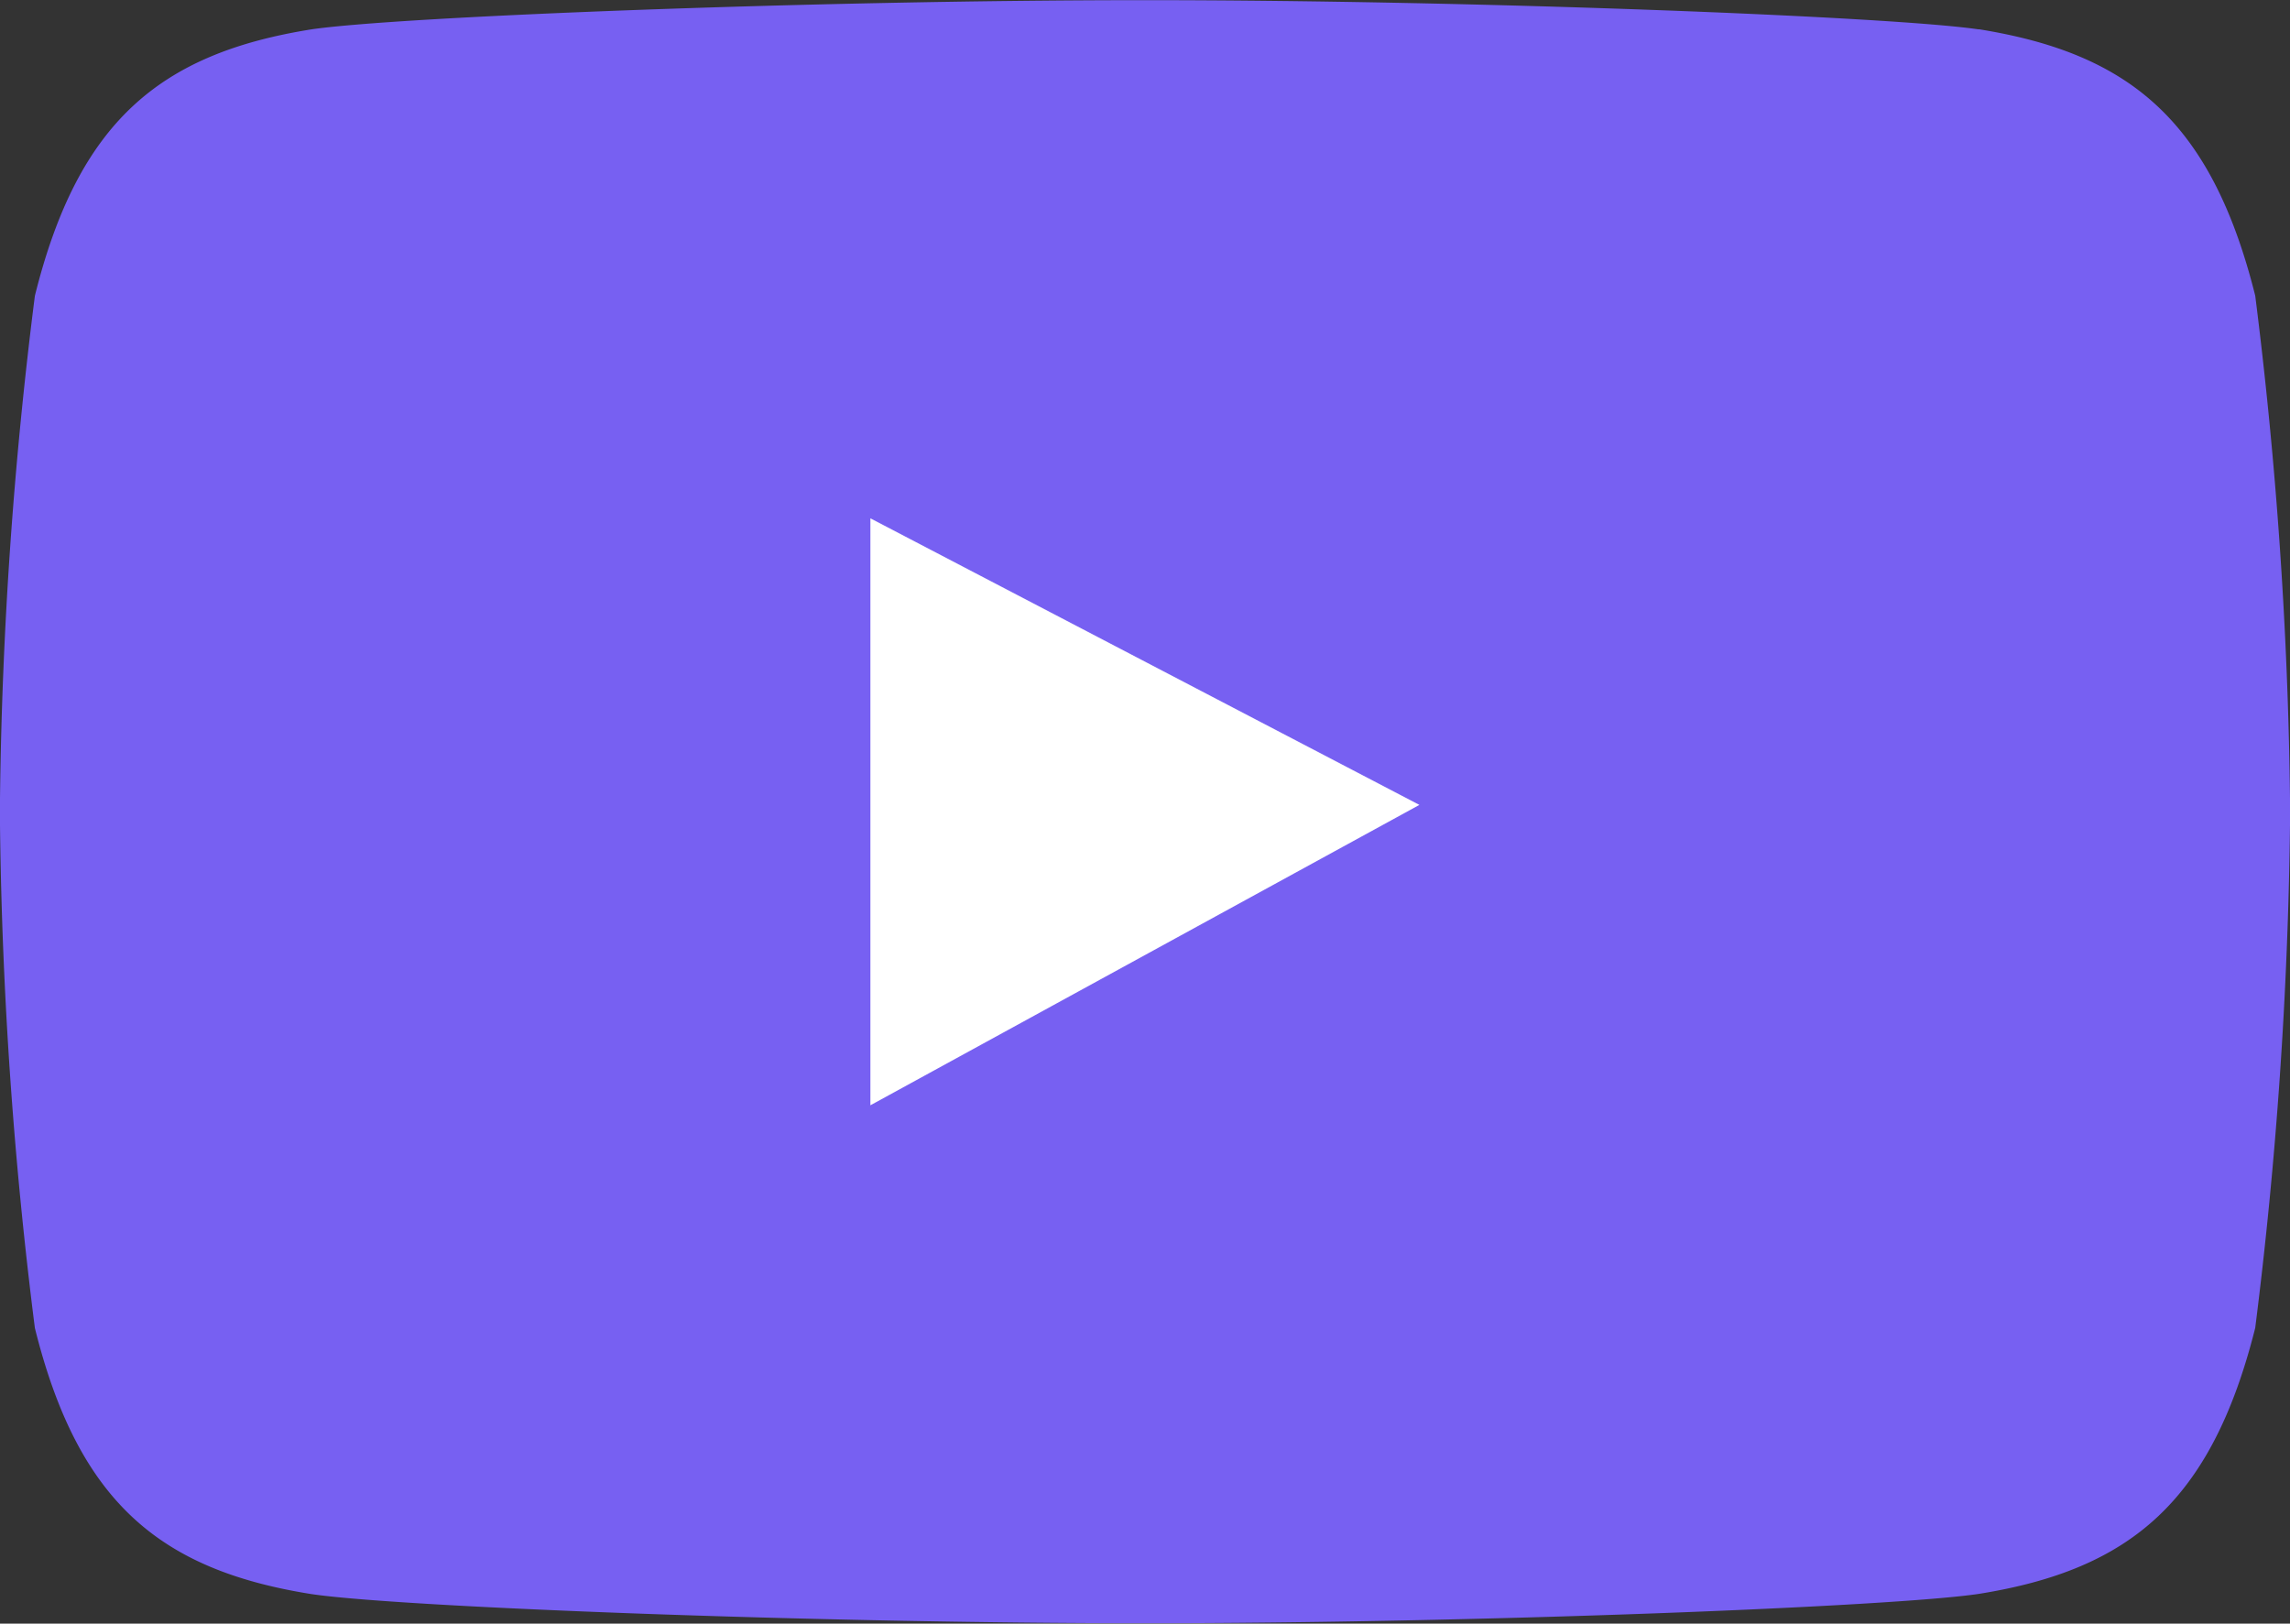
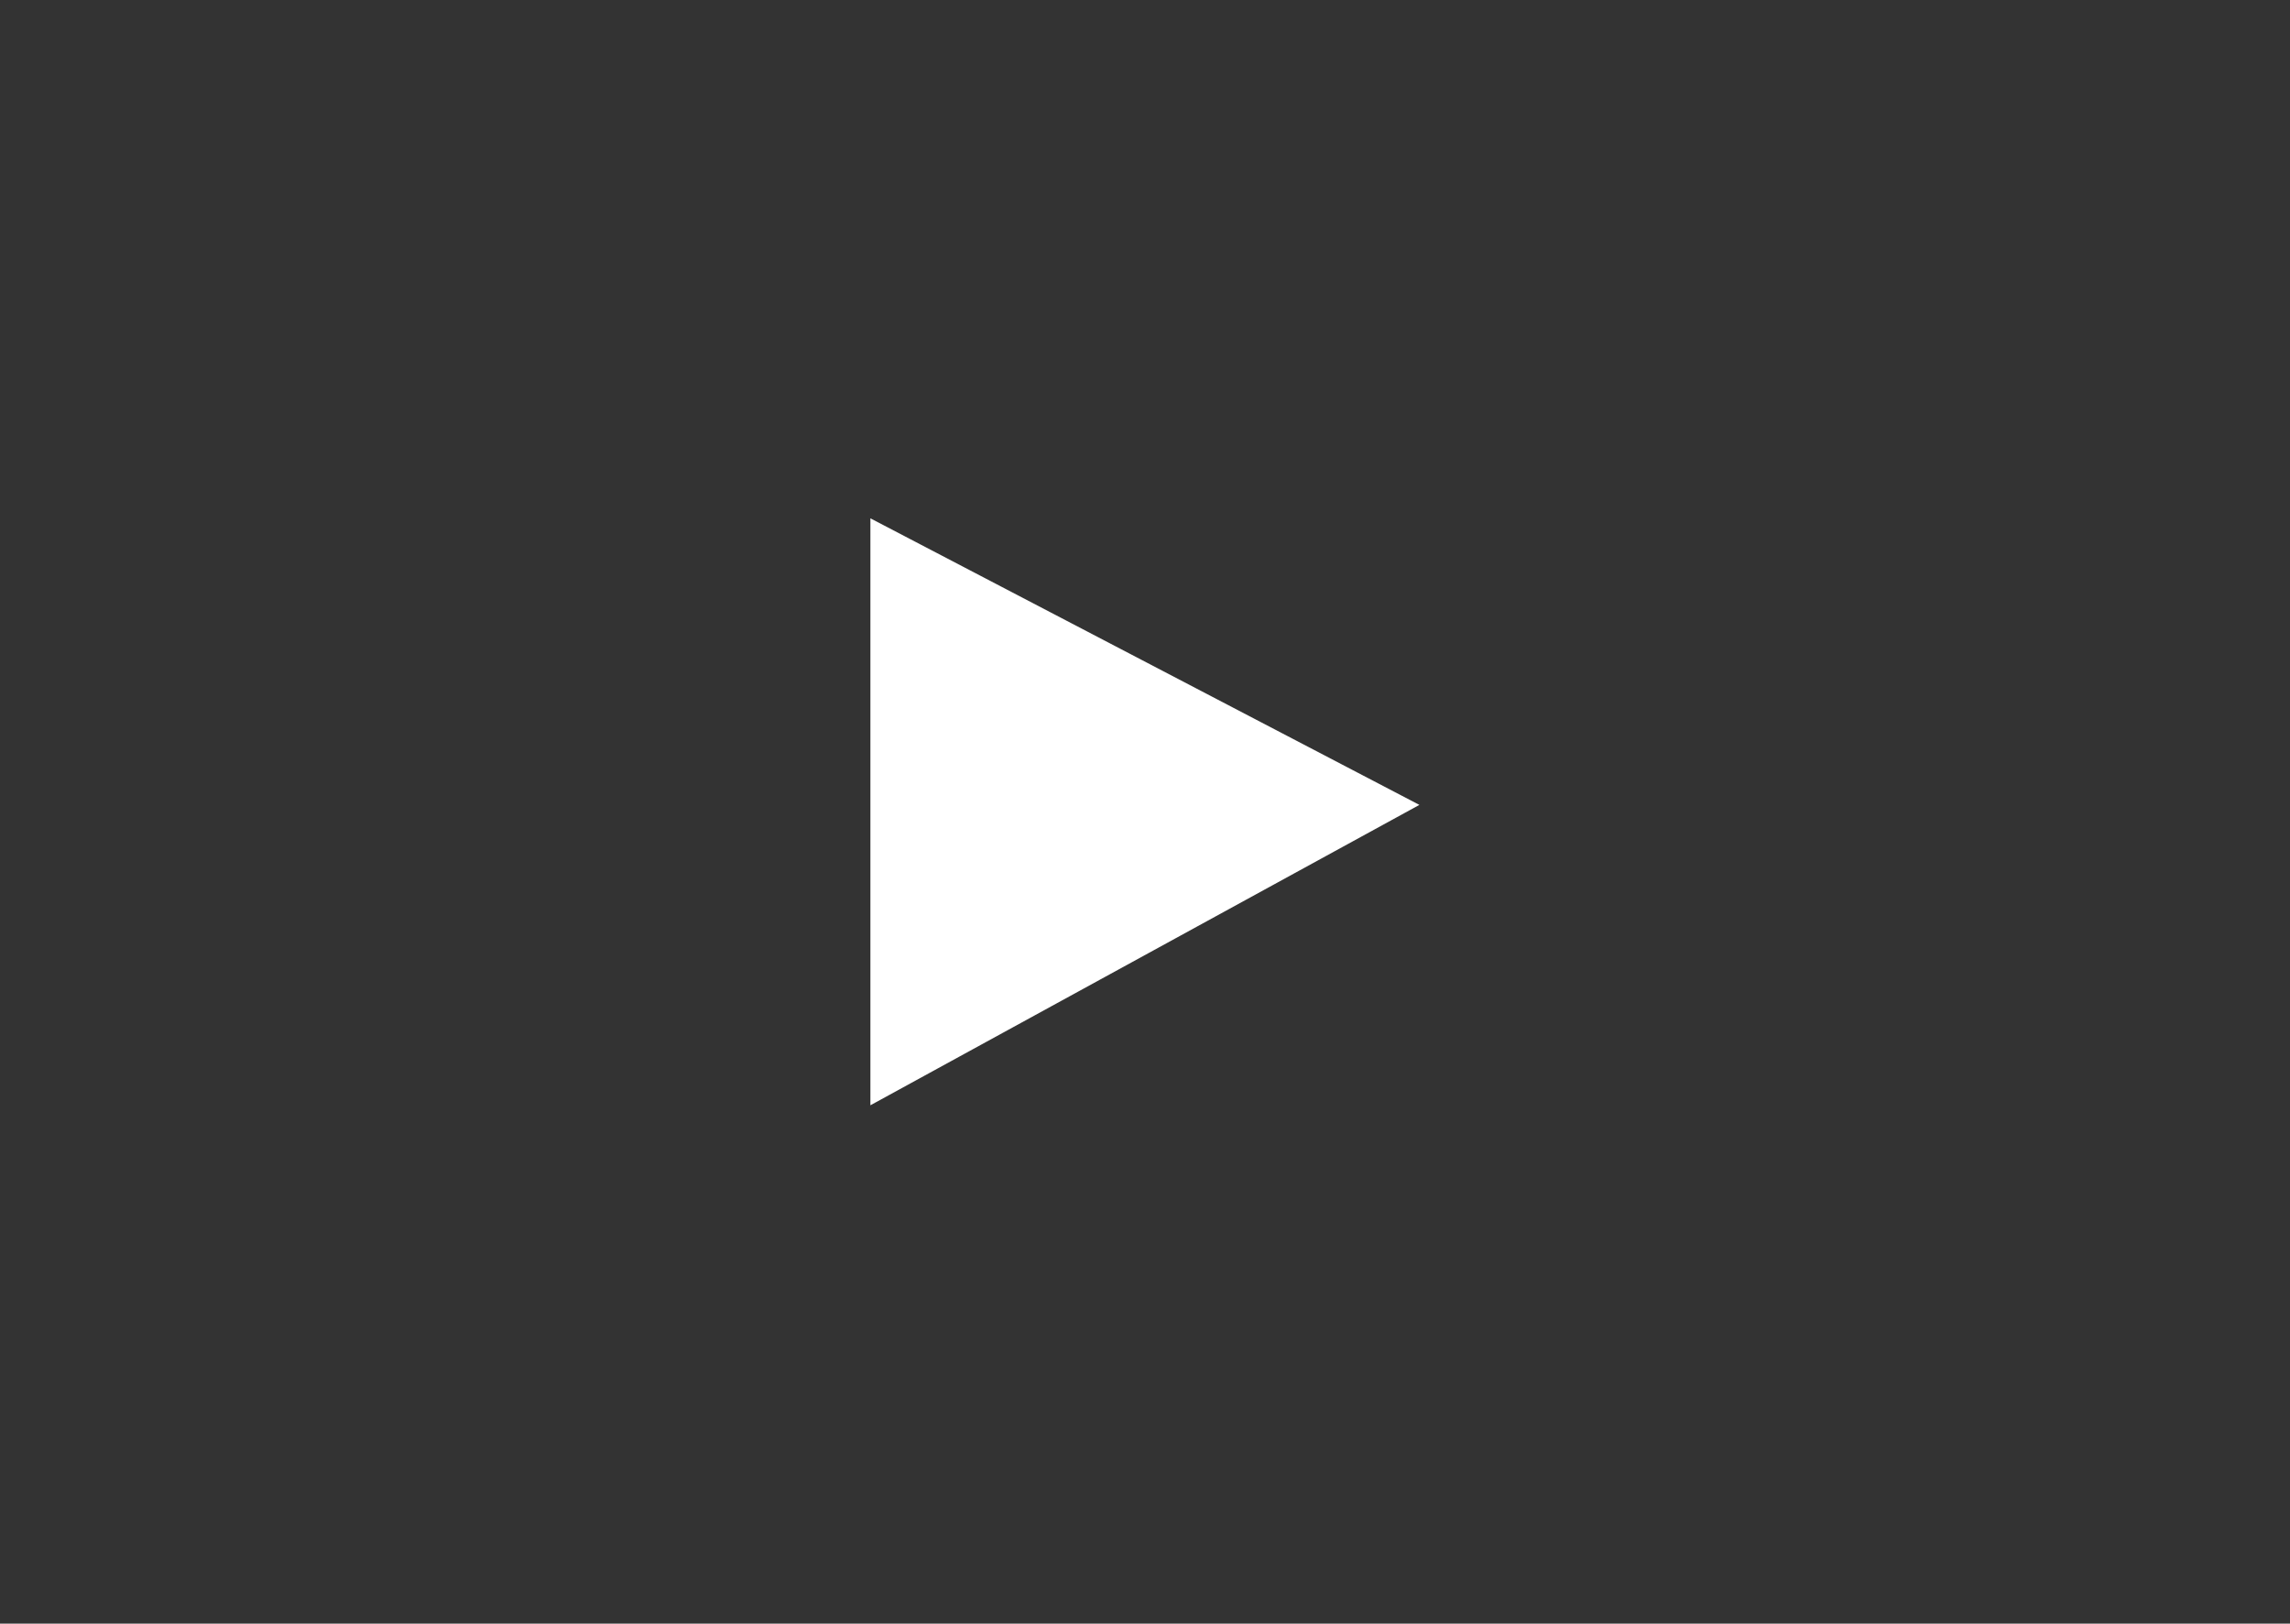
<svg xmlns="http://www.w3.org/2000/svg" width="42.743" height="30.306" viewBox="0 0 42.743 30.306">
  <rect x="0" y="0" width="42.743" height="30.306" fill="#333333" stroke="none" />
  <g id="그룹_9802" data-name="그룹 9802" transform="translate(-1777 -1564.425)">
-     <path id="패스_8991" data-name="패스 8991" d="M772.152,178.8c-1.615-.24-9.392-.546-15.565-.546s-13.95.306-15.565.546c-2.812.451-4.344,1.713-5.155,4.973a81.682,81.682,0,0,0-.651,9.381v.5a81.853,81.853,0,0,0,.651,9.386c.811,3.258,2.343,4.516,5.155,4.965,1.615.243,9.4.545,15.581.545l-.029,0c6.181,0,13.958-.306,15.578-.548,2.811-.45,4.339-1.707,5.158-4.965a82.559,82.559,0,0,0,.649-9.386v-.5a82.387,82.387,0,0,0-.649-9.381c-.819-3.269-2.347-4.522-5.158-4.973" transform="translate(1041.784 1386.174)" fill="#7760f2" />
    <path id="패스_8992" data-name="패스 8992" d="M747.538,185.589l10.247,5.349-10.247,5.607Z" transform="translate(1045.708 1388.511)" fill="#fff" />
  </g>
</svg>